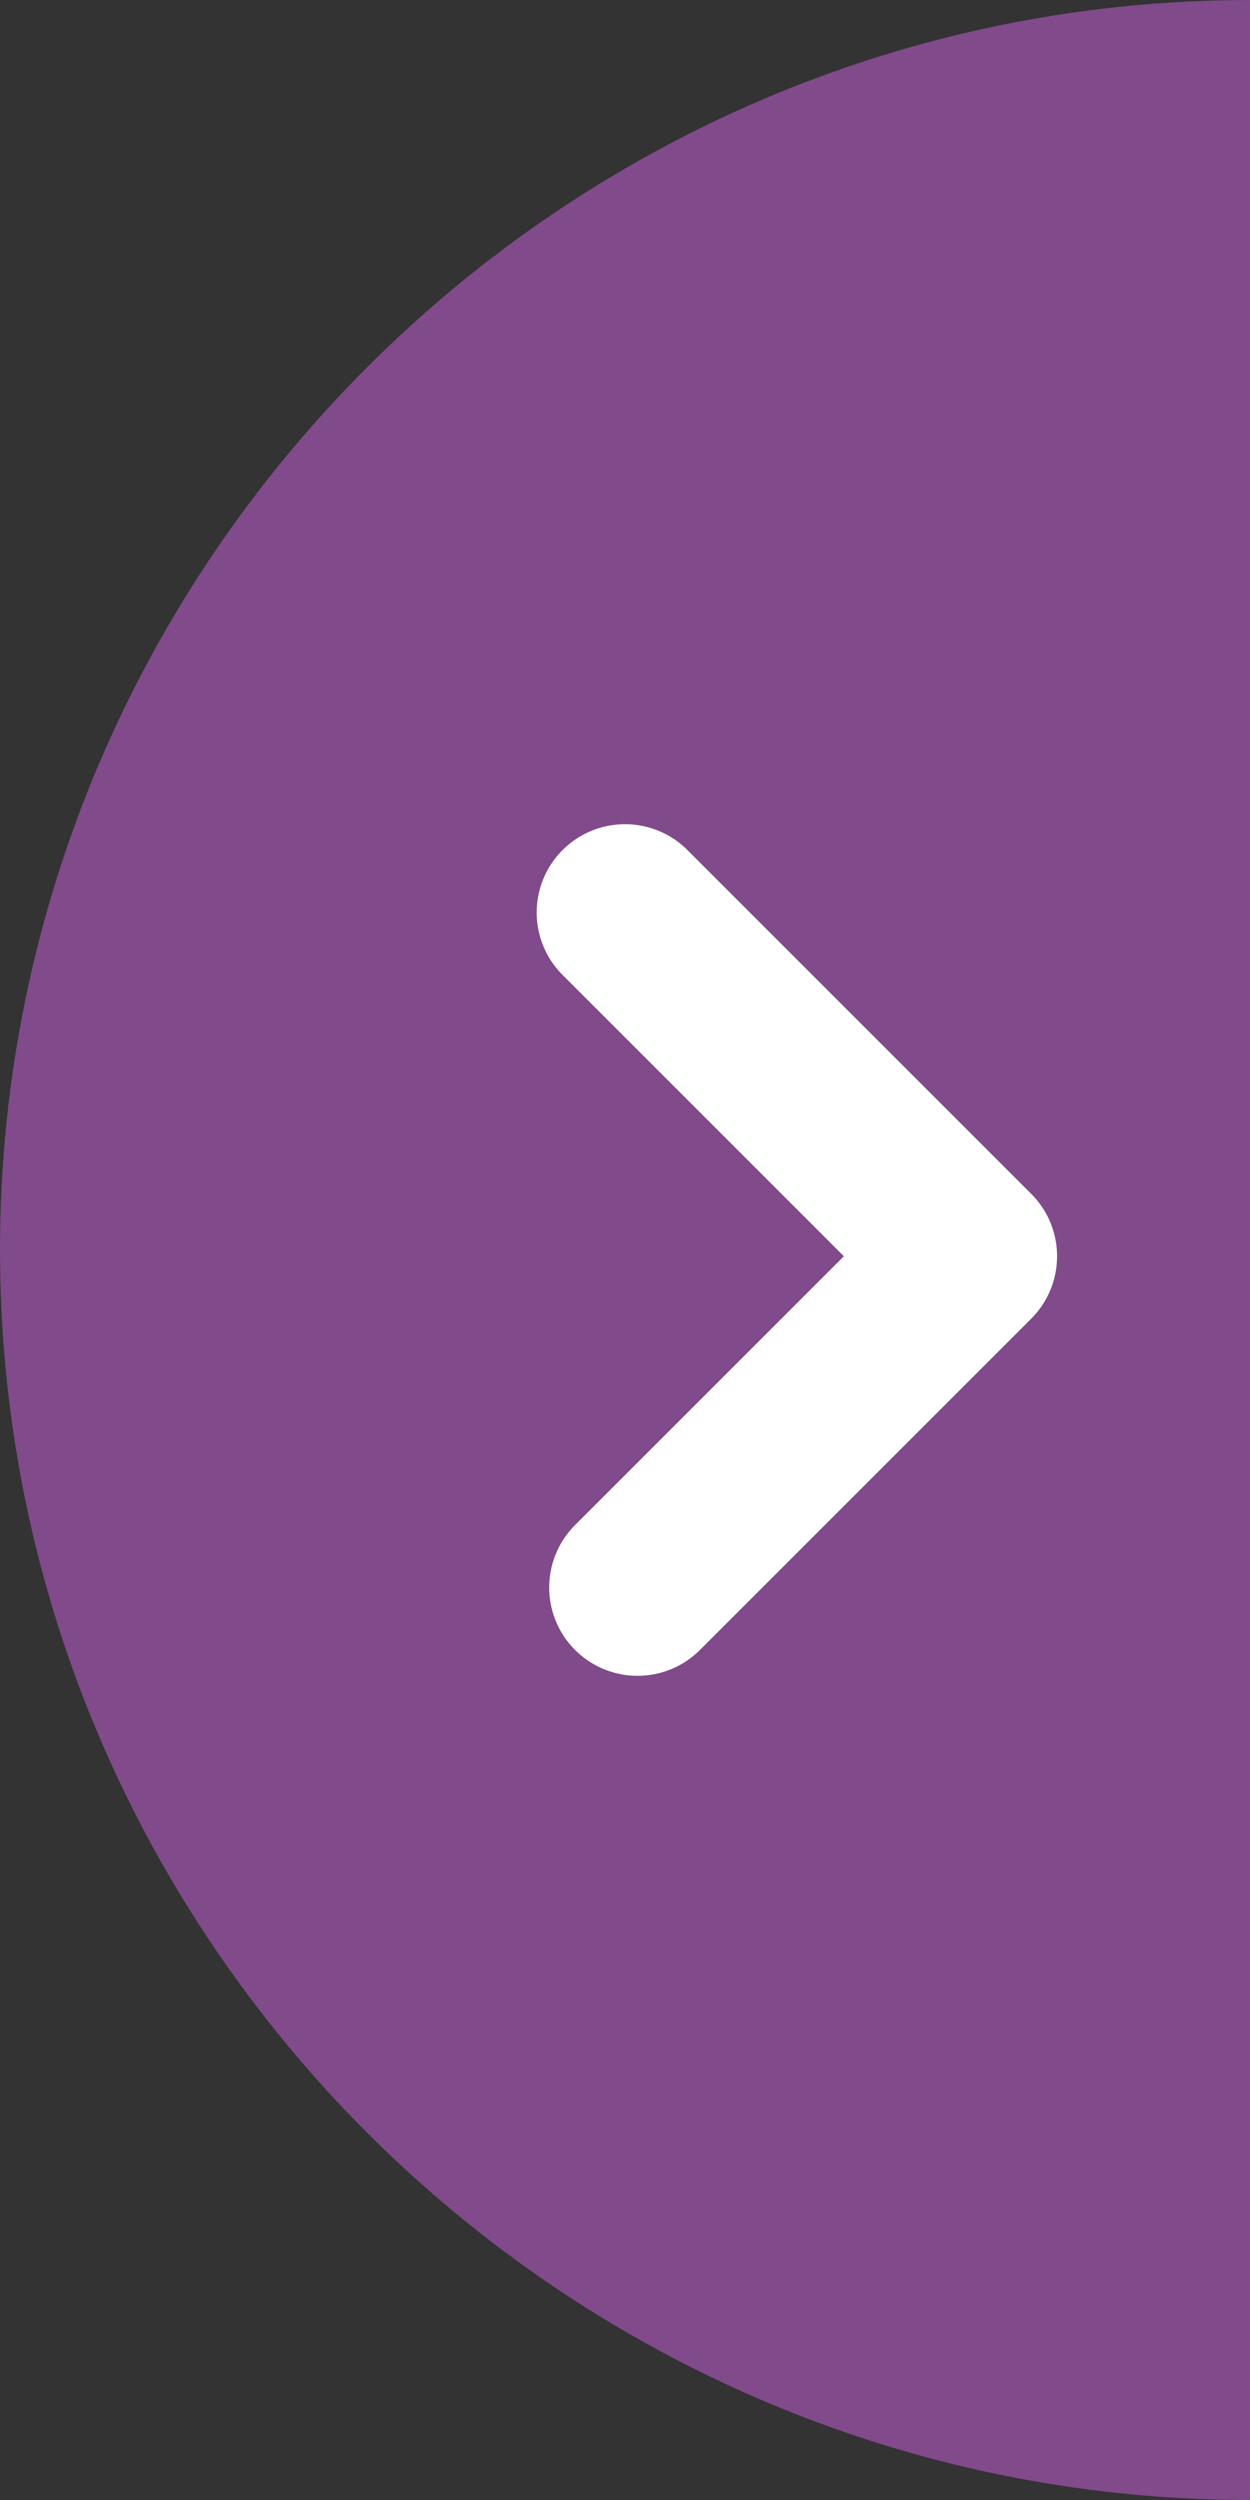
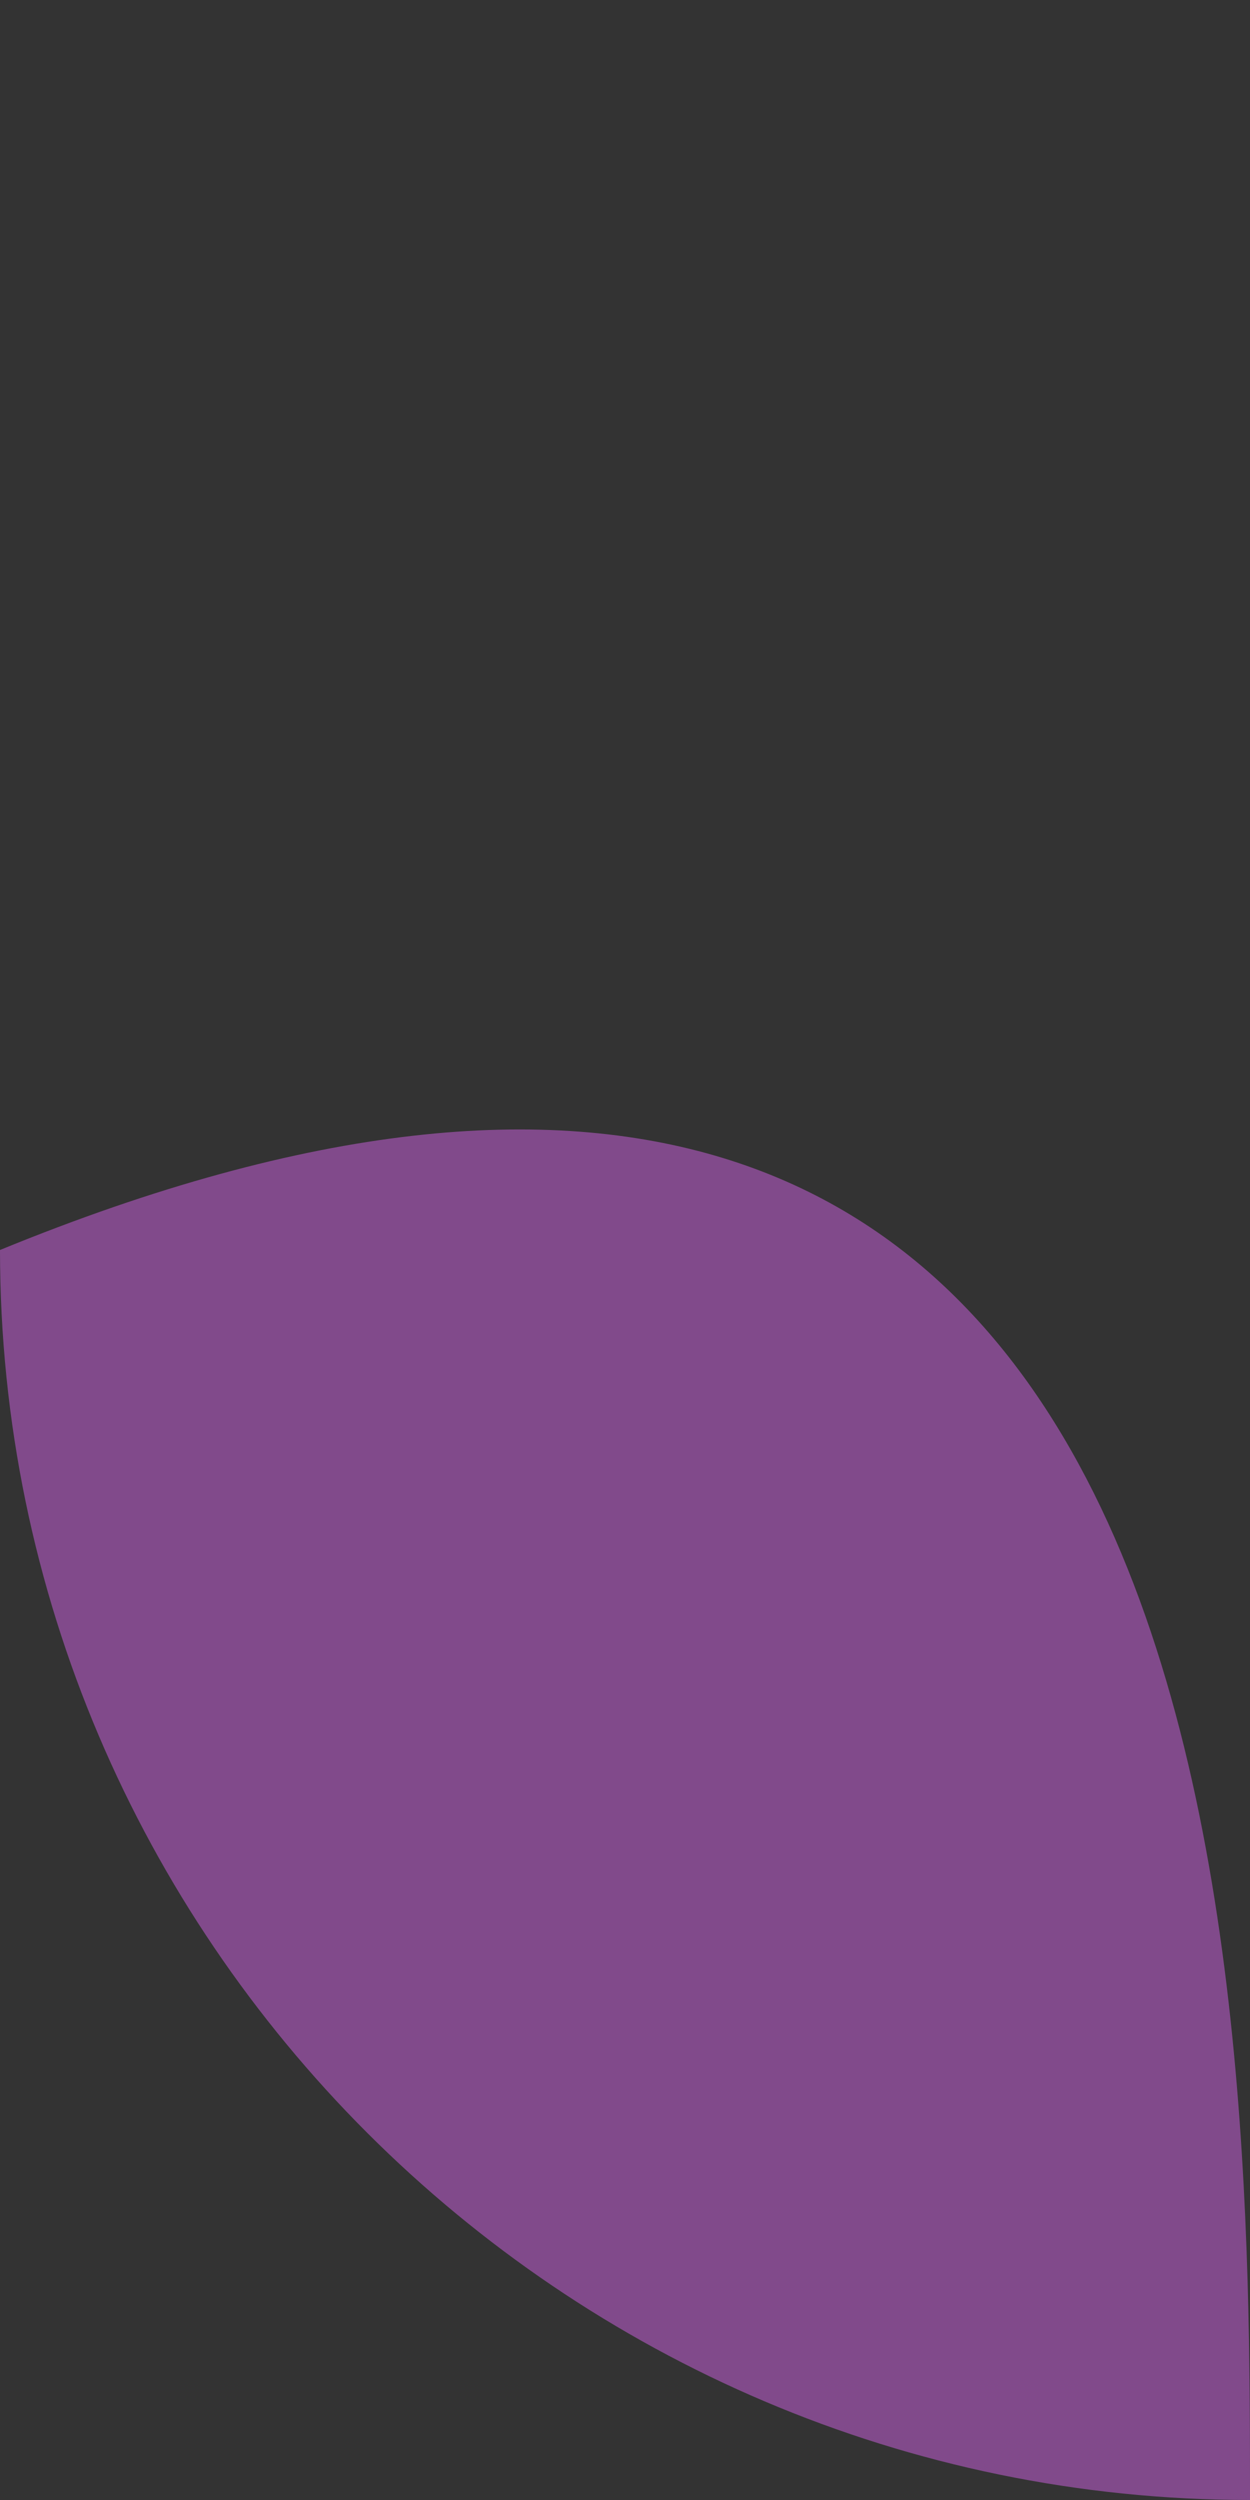
<svg xmlns="http://www.w3.org/2000/svg" version="1.1" id="レイヤー_1" x="0px" y="0px" viewBox="0 0 20 40" style="enable-background:new 0 0 20 40;" xml:space="preserve">
  <rect x="0" y="0" width="20" height="40" fill="#333333" stroke="none" />
  <style type="text/css">
	.st0{fill:#814a8b;}
	.st1{fill:none;stroke:#FFFFFF;stroke-width:2.826;stroke-linecap:round;stroke-linejoin:round;stroke-miterlimit:10;}
</style>
  <g id="レイヤー_2_1_">
    <g id="レイヤー_2-2">
-       <path class="st0" d="M20,40C9,40,0,31,0,20S9,0,20,0C20,11.8,20,31.9,20,40z" />
-       <polyline class="st1" points="10,14.6 15.5,20.1 10.2,25.4   " />
+       <path class="st0" d="M20,40C9,40,0,31,0,20C20,11.8,20,31.9,20,40z" />
    </g>
  </g>
</svg>